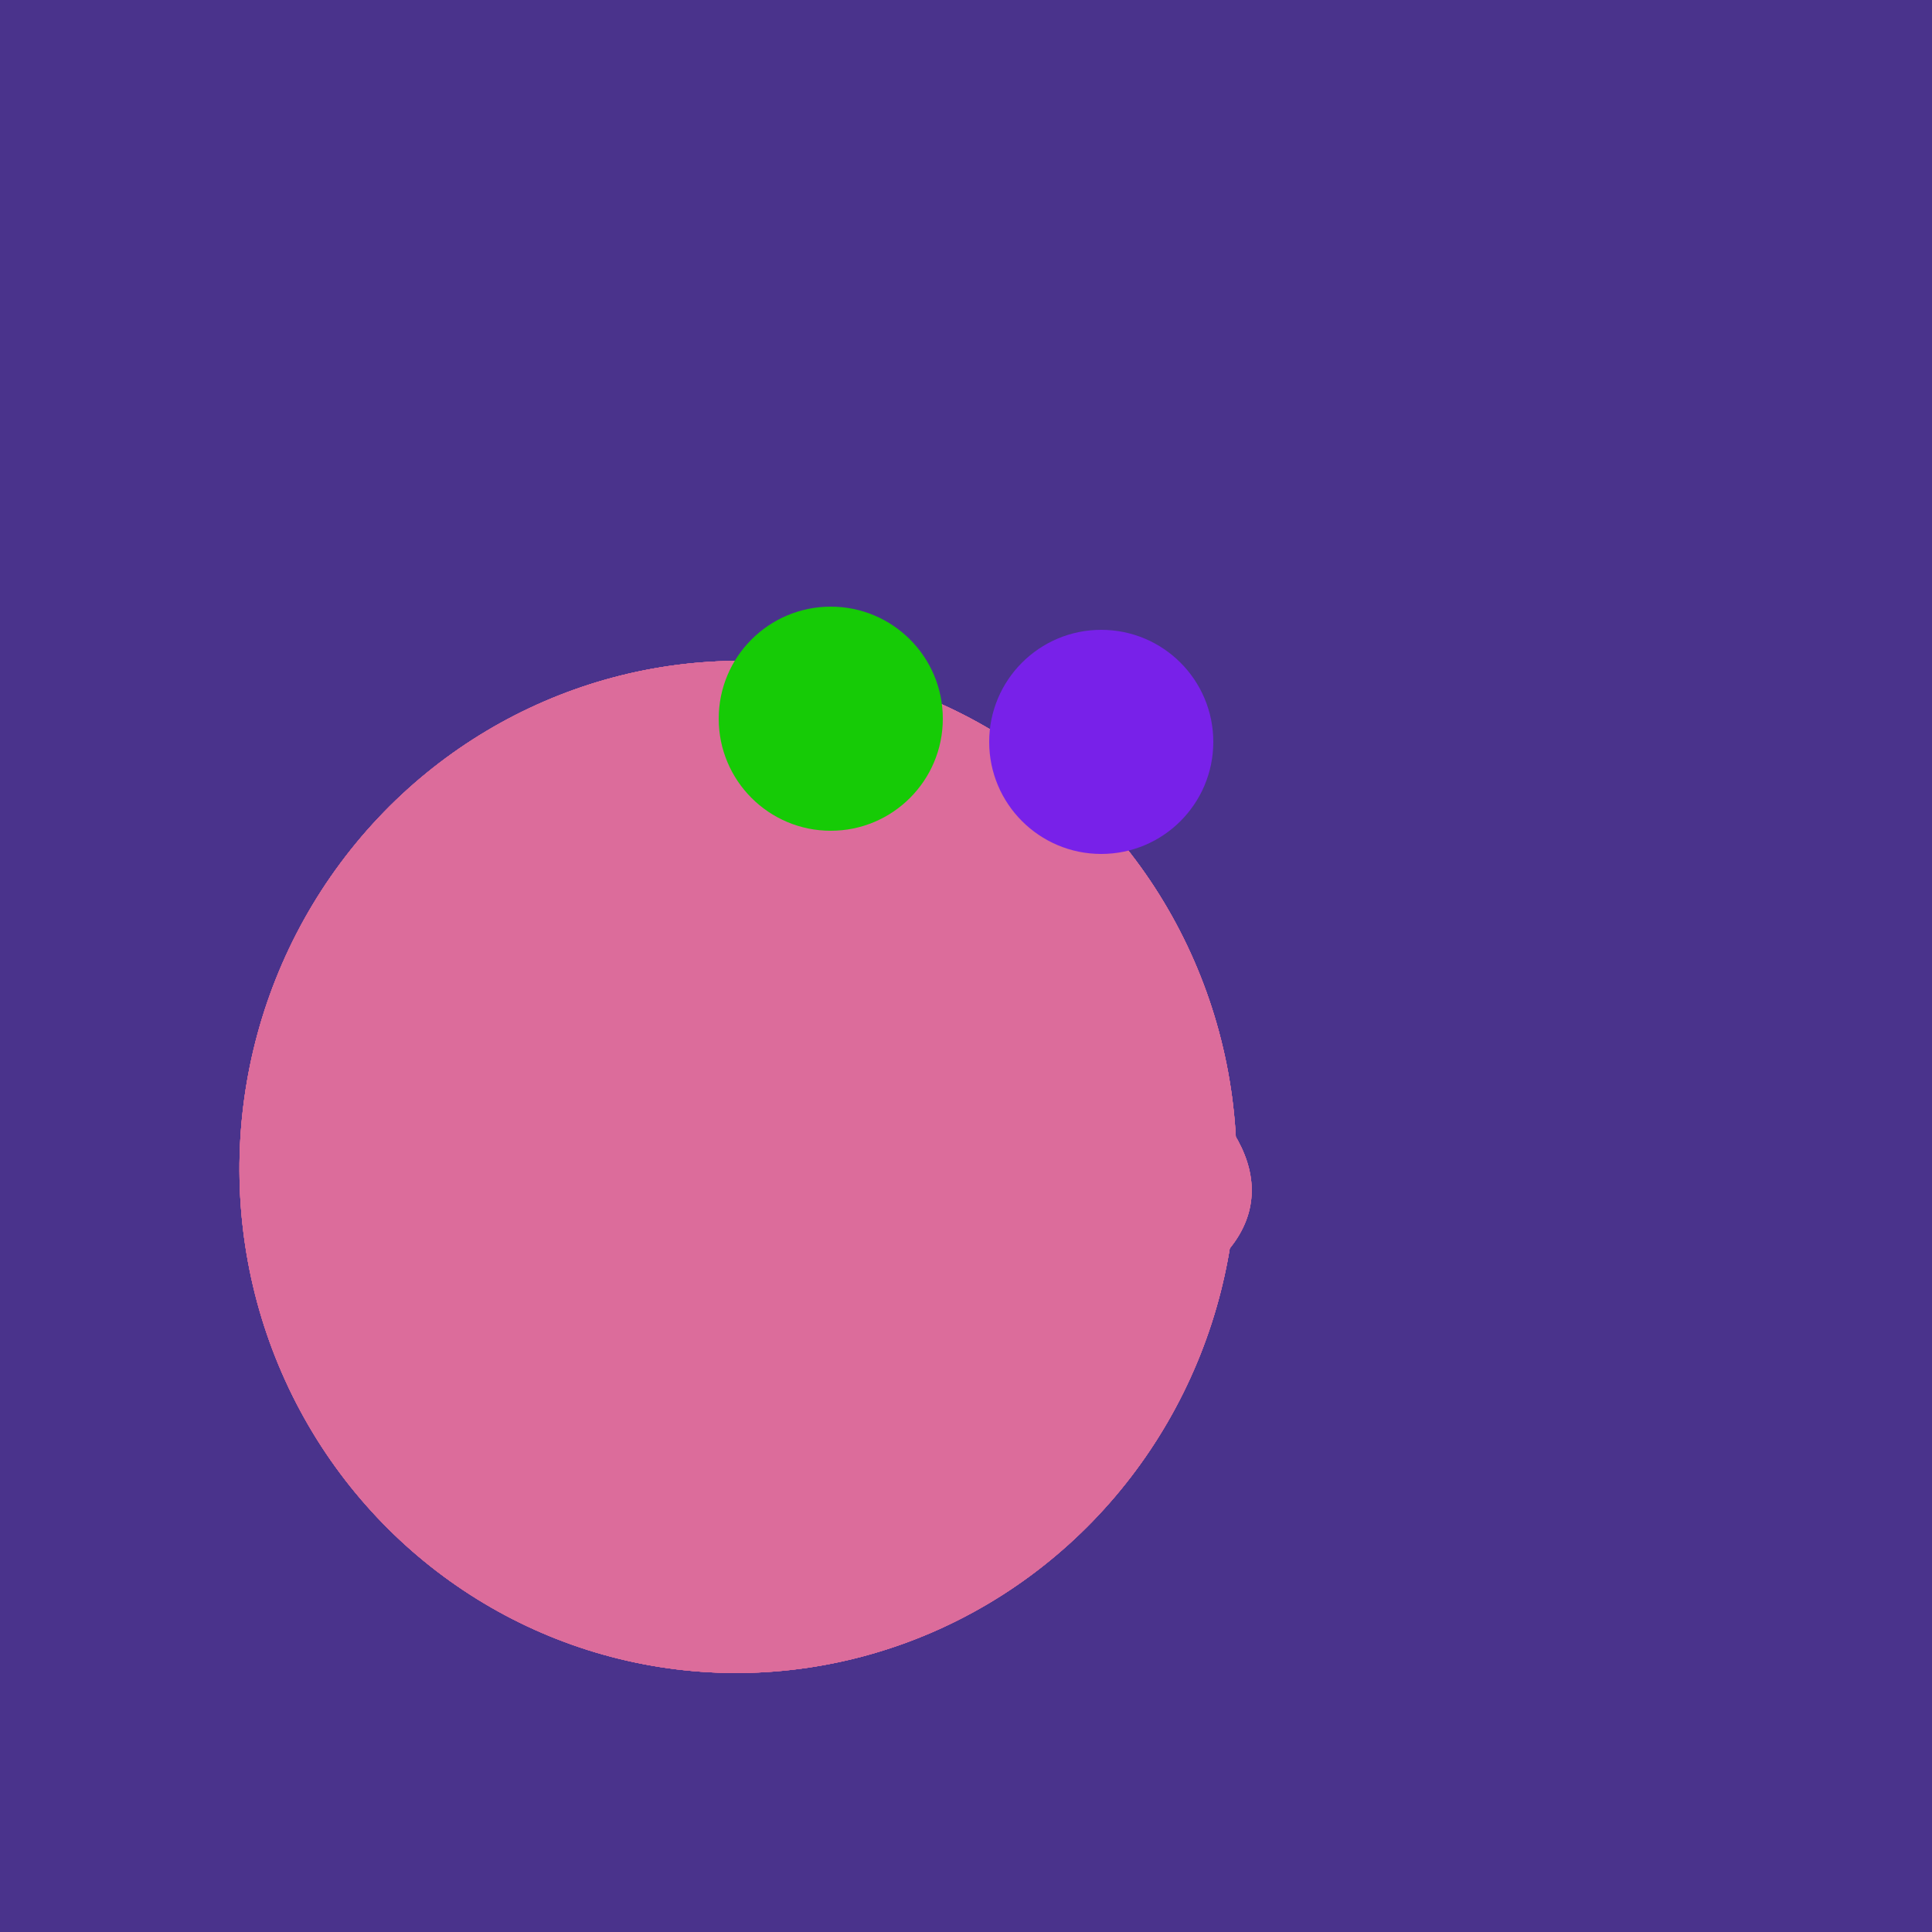
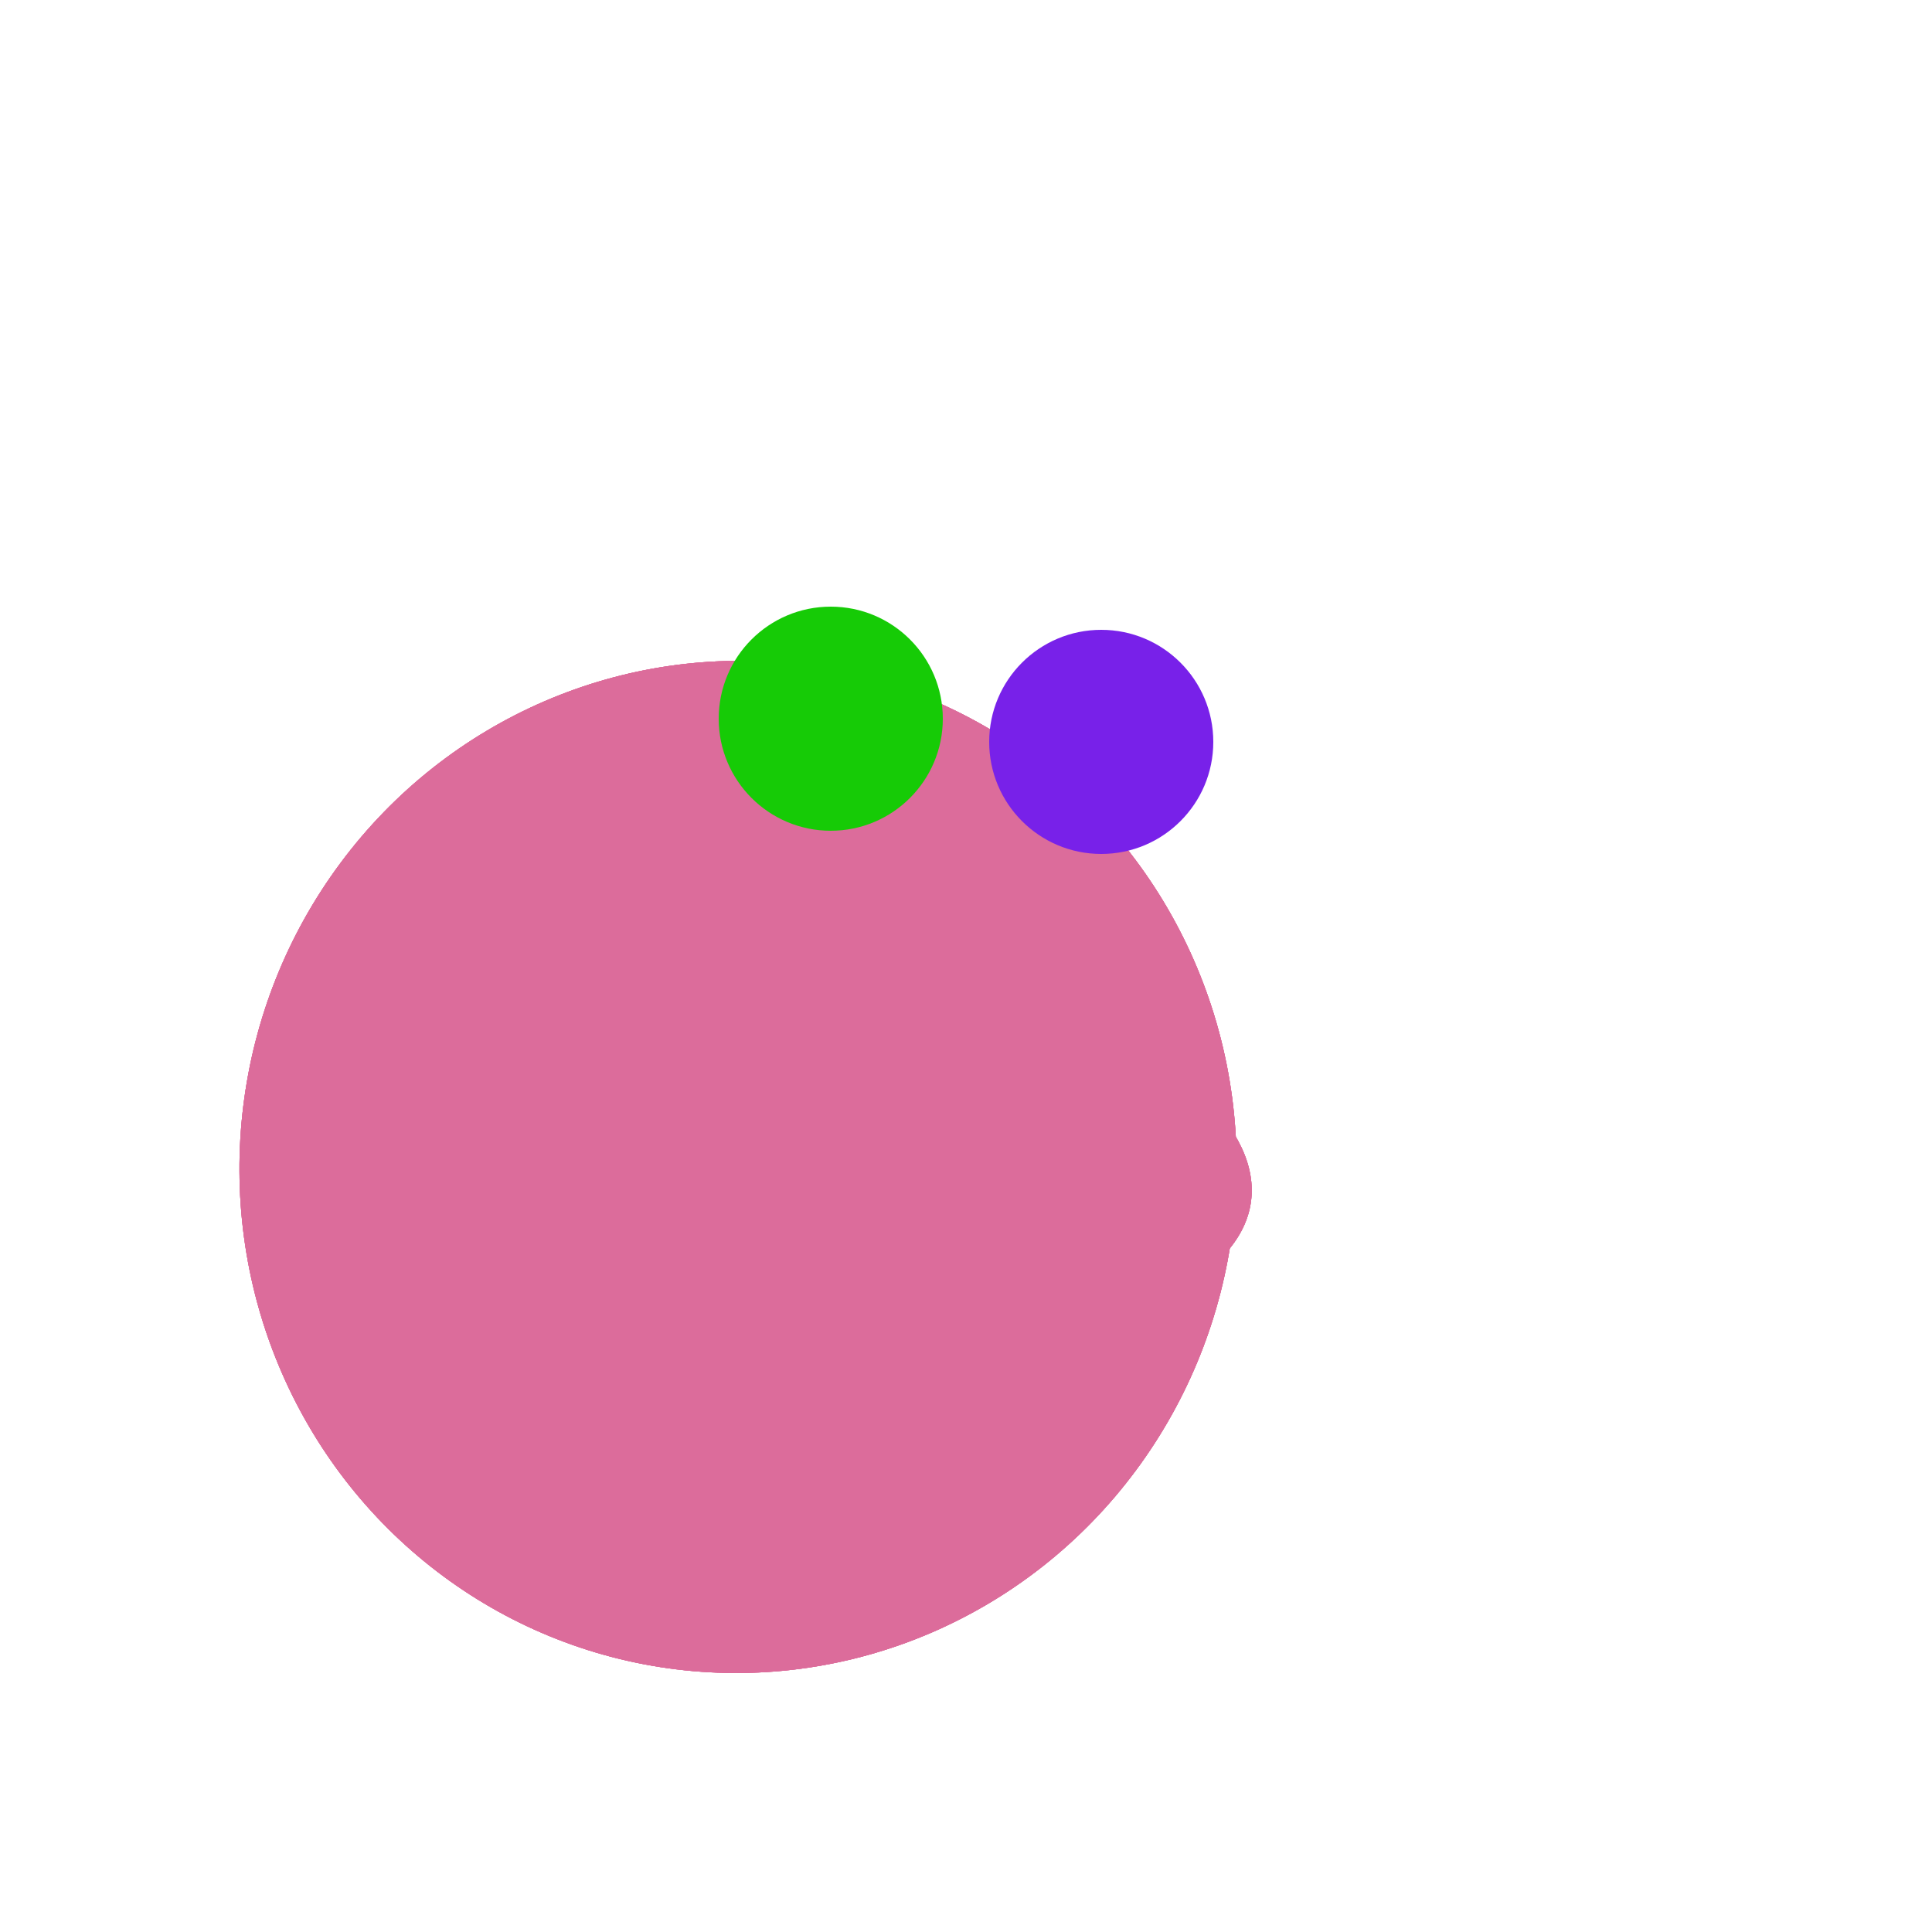
<svg xmlns="http://www.w3.org/2000/svg" width="500" height="500">
-   <rect width="500" height="500" fill="#4a338c" />
-   <ellipse cx="191" cy="302" rx="131" ry="129" transform="rotate(277, 191, 302)" fill="rgb(220,108,155)" />
  <ellipse cx="195" cy="293" rx="53" ry="130" transform="rotate(98, 195, 293)" fill="rgb(220,108,155)" />
  <ellipse cx="191" cy="302" rx="131" ry="129" transform="rotate(277, 191, 302)" fill="rgb(220,108,155)" />
  <ellipse cx="195" cy="293" rx="53" ry="130" transform="rotate(98, 195, 293)" fill="rgb(220,108,155)" />
  <ellipse cx="191" cy="302" rx="131" ry="129" transform="rotate(277, 191, 302)" fill="rgb(220,108,155)" />
  <ellipse cx="195" cy="293" rx="53" ry="130" transform="rotate(98, 195, 293)" fill="rgb(220,108,155)" />
  <ellipse cx="191" cy="302" rx="131" ry="129" transform="rotate(277, 191, 302)" fill="rgb(220,108,155)" />
  <ellipse cx="195" cy="293" rx="53" ry="130" transform="rotate(98, 195, 293)" fill="rgb(220,108,155)" />
  <ellipse cx="191" cy="302" rx="131" ry="129" transform="rotate(277, 191, 302)" fill="rgb(220,108,155)" />
  <circle cx="215" cy="186" r="29" fill="rgb(22,203,6)" />
  <circle cx="285" cy="192" r="29" fill="rgb(120,33,233)" />
</svg>